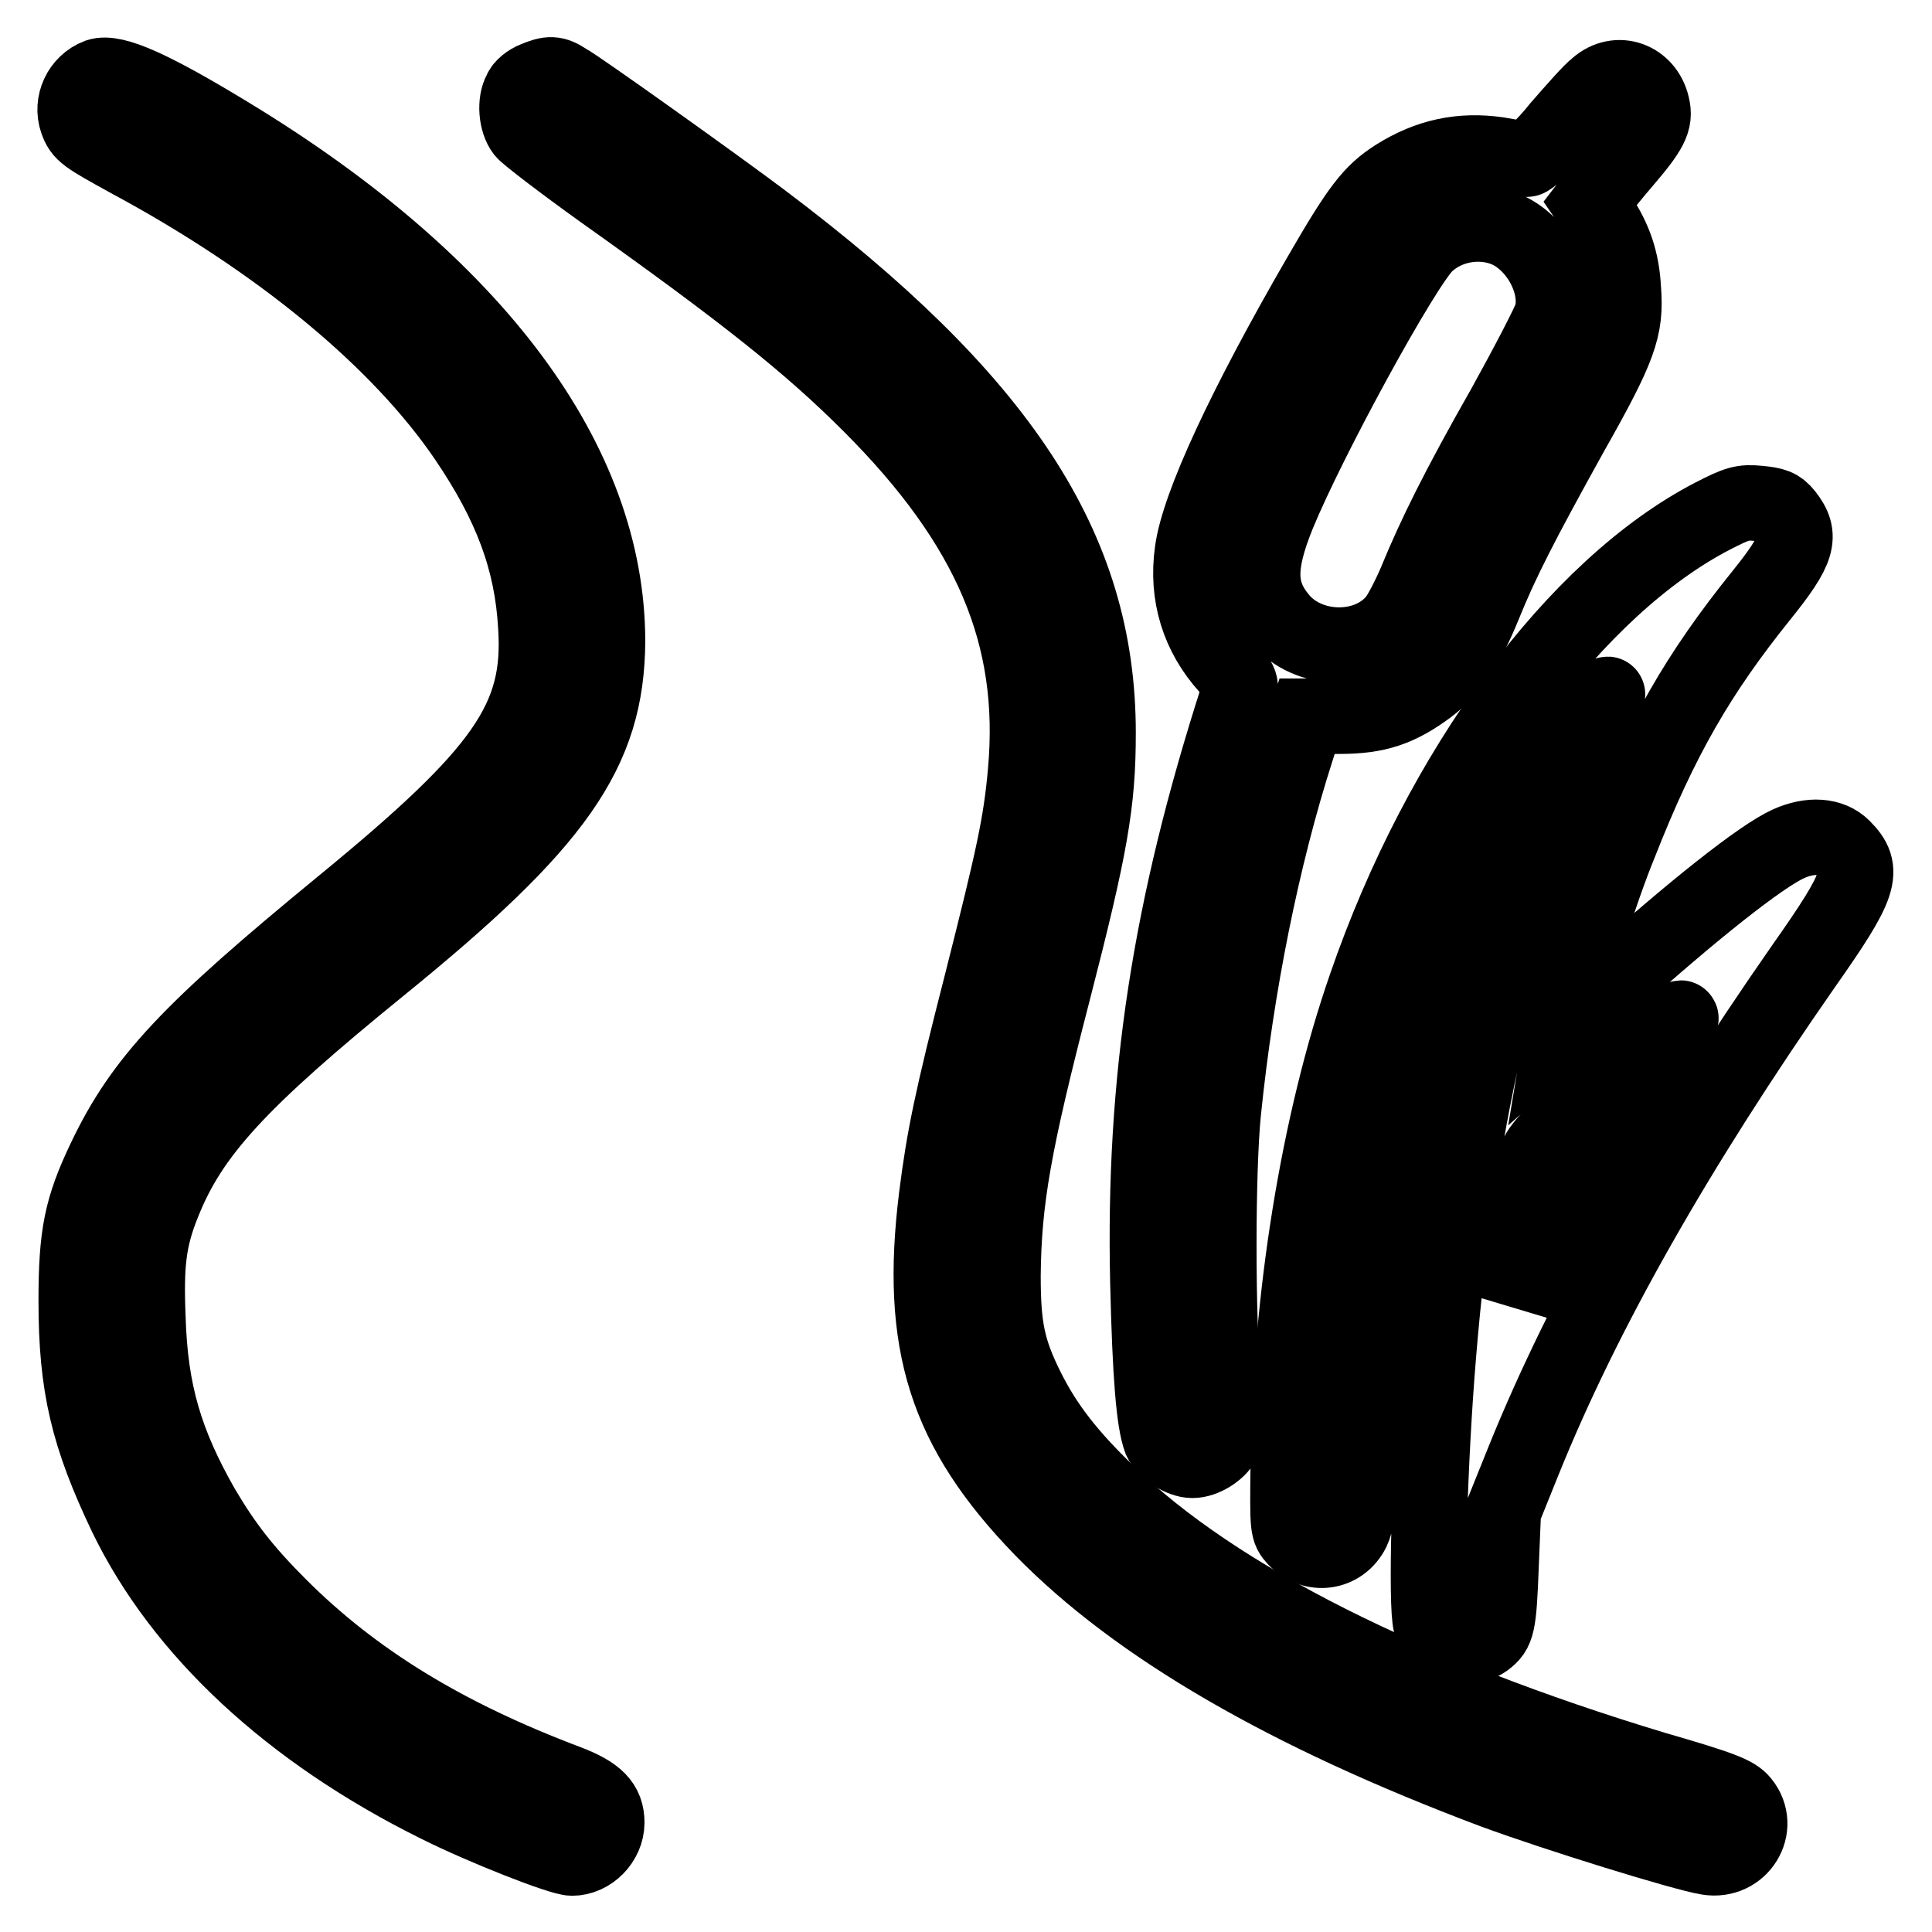
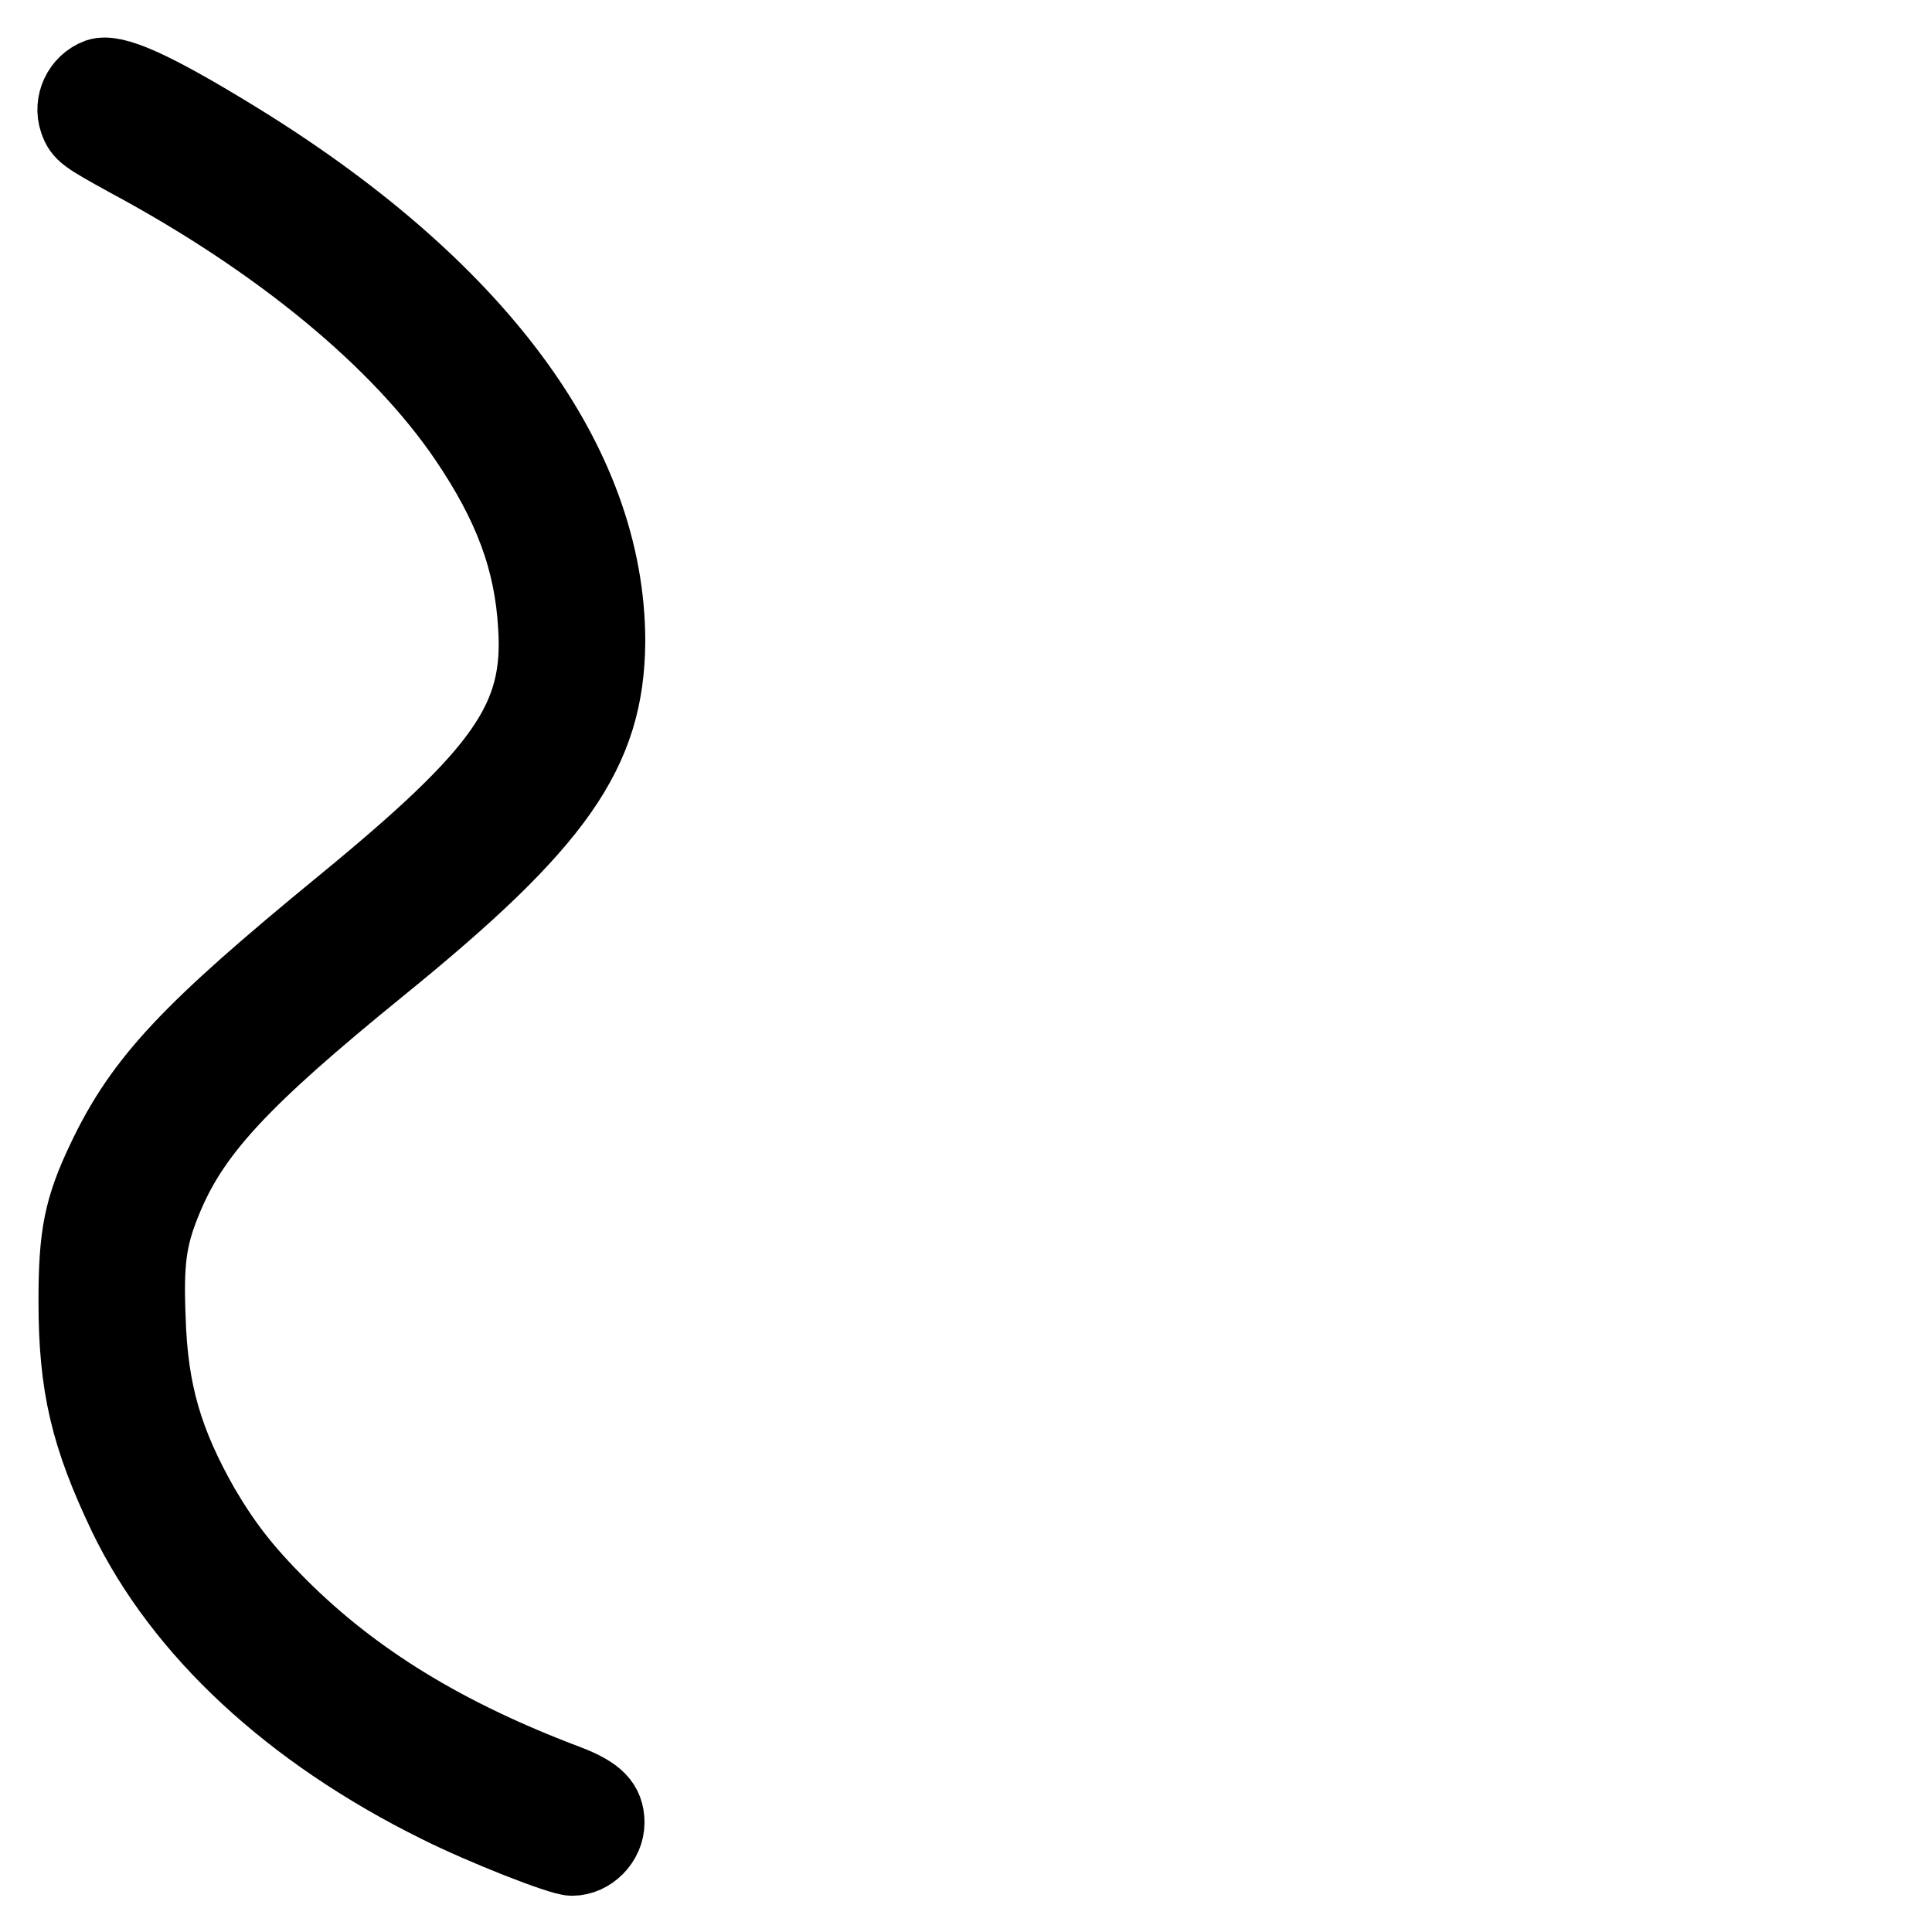
<svg xmlns="http://www.w3.org/2000/svg" version="1.1" x="0px" y="0px" viewBox="0 0 256 256" enable-background="new 0 0 256 256" xml:space="preserve">
  <g>
    <g>
      <g>
        <path stroke-width="10" fill-opacity="0" stroke="#000000" d="M13,10.1c-2.4,0.9-3.6,3.6-2.8,5.9c0.6,1.7,1.1,2,6.9,5.2C37,31.9,52.9,45,61.8,58.1c5.9,8.7,8.7,16.1,9.2,24.9c0.8,12.3-4.1,19.3-25.7,37c-20.1,16.5-26.4,23.1-31.4,33.6c-3.1,6.5-3.8,10-3.8,18.8c0,11.3,1.6,17.9,6.6,28.4c7.4,15.3,21.8,28.7,41.4,38.4c6,3,16.2,7,17.7,7c2.4,0,4.6-2.2,4.6-4.7c0-2.4-1.3-3.8-5.2-5.3C59,230.1,46.9,222.7,37,212.8c-4.7-4.7-7.3-8.1-10.2-13c-4.9-8.6-6.9-15.3-7.2-25.1c-0.3-7.3,0.1-10.6,2-15.3c3.7-9.3,10.1-16.2,28.8-31.4c23.4-19,30-28.4,30.1-43c0-23.7-17.4-47.2-49.9-67C20.1,11.6,15.1,9.4,13,10.1z" />
-         <path stroke-width="10" fill-opacity="0" stroke="#000000" d="M70.9,10.5c-0.8,0.3-1.7,1-1.9,1.6c-0.8,1.4-0.6,4,0.4,5.3c0.5,0.6,5.2,4.2,10.5,8c19,13.5,27.5,20.3,35.4,28.2c16,16,22.2,30.7,20.6,48.6c-0.6,6.9-1.6,11.4-5.8,28c-4,15.6-5,20.5-6,28.4c-2.4,19.4,1.2,30.8,14,44c12.6,12.9,32.4,24.4,59.8,34.7c8.1,3,25.2,8.3,28.4,8.8c4.3,0.7,7.2-4,4.5-7.3c-0.9-1.1-2.6-1.8-11.6-4.4c-32.8-9.9-58.1-22.6-72.4-36.5c-5.2-5-8.3-9-10.7-13.8c-2.6-5.2-3.2-8.2-3.2-15.1c0.1-10,1.4-17.4,6.6-37.5c5-19.4,6-25.1,6-34.4c0-24.5-12.9-44.1-44.5-67.9c-5.7-4.3-24.6-17.8-26-18.5C73.5,9.7,72.8,9.7,70.9,10.5z" />
-         <path stroke-width="10" fill-opacity="0" stroke="#000000" d="M211.6,11.5c-0.8,0.6-3,3.1-5,5.4c-1.9,2.4-3.9,4.2-4.3,4.2c-0.4,0-2.1-0.3-3.8-0.6c-4.9-0.7-9.2,0.2-13.5,2.9c-3.3,2.1-4.9,4.2-10.1,13.2C165,53.7,158.8,67,158,73.1c-0.8,5.7,0.8,11,4.7,15.3c1.8,2.1,1.9,2.3,1.3,3.9c-9,28-12.5,50.8-11.9,77.6c0.3,12.5,0.8,18.5,1.7,20.9c0.6,1.3,2.7,2.7,4.2,2.7s3.4-1.2,4.1-2.5c0.6-1,0.6-2.2,0-7.8c-0.8-8.2-0.8-28.1,0-35.9c1.7-16.6,5.1-33.7,9.7-48l1.4-4.4l4.3,0c5,0,7.9-1,11.8-3.9c3-2.3,5.1-5.4,7.3-10.8c2.3-5.7,4.9-10.8,11.5-22.7c6.5-11.5,7.4-14,7-19.2c-0.2-3.8-1.2-6.6-3.1-9.5l-1.3-1.9l1-1.3c0.6-0.7,2.1-2.6,3.4-4.1c3.6-4.2,4.3-5.5,3.8-7.5C218.1,10.5,214.3,9.1,211.6,11.5z M199.8,30.5c4.1,1.9,6.9,7.3,5.8,11.3c-0.3,1-3.1,6.4-6.2,12c-6.2,10.9-9.3,17.2-11.8,23.3c-0.9,2.1-2.1,4.4-2.7,5.1c-3.7,4.5-11.6,4.3-15.3-0.2c-3-3.6-3-7.1-0.3-13.8c4.1-10,16.6-32.9,19.6-35.8C191.7,29.7,196.2,28.9,199.8,30.5z" />
-         <path stroke-width="10" fill-opacity="0" stroke="#000000" d="M226.9,68.4c-18.1,9.4-36,33.5-45.9,62.2c-6.3,18.1-10.1,41.7-10.3,63.5c-0.1,8.5-0.1,8.6,1,9.8c2.3,2.4,6,1.9,7.5-1.1c0.6-1.3,0.8-2.8,0.8-7.6c0-7.5,0.7-16.8,1.8-26c3.3-25.2,10.7-47.3,21.6-64.2c2.4-3.8,9.2-13,9.6-13c0.1,0-1.2,3-3,6.6c-10.1,21.2-16.8,49-19.4,80.9c-1.2,14.3-1.7,33.2-1,35.7c0.7,2.7,4.8,3.8,7.2,2.1c1.6-1.2,1.8-1.9,2.1-9.9l0.3-7.2l2.7-6.7c8-19.8,20.3-41.4,37.1-65.5c7.6-10.8,8.2-12.7,5.2-15.7c-1.6-1.6-4.3-1.8-7.2-0.5c-3.6,1.6-12.8,8.9-23.7,18.7l-6.2,5.5l0.3-1.8c0.6-3.5,4.8-16.6,7.2-22.4c5.5-14,10.5-22.6,18.7-32.8c5-6.2,5.5-8,3.3-10.8c-0.9-1.1-1.5-1.3-3.6-1.5C230.9,66.5,230.2,66.7,226.9,68.4z M220.8,138.2c-4.8,7.2-12.1,19.7-19.2,32.9l-0.7,1.4l0.3-2.5c0.6-5.4,2.1-15.6,2.5-16.9c0.3-1,2.7-3.6,7.5-7.8c3.8-3.6,7.9-7.3,9.1-8.4c1.2-1.1,2.3-2,2.4-2C222.9,134.9,222.1,136.4,220.8,138.2z" />
      </g>
    </g>
  </g>
</svg>